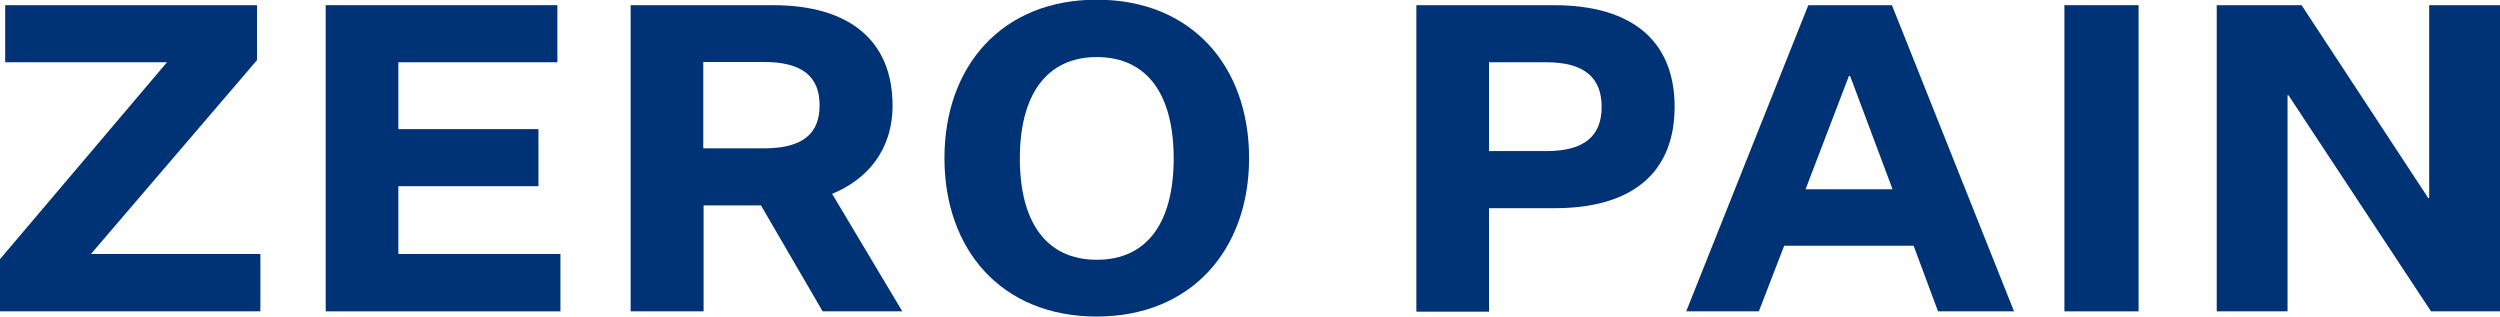
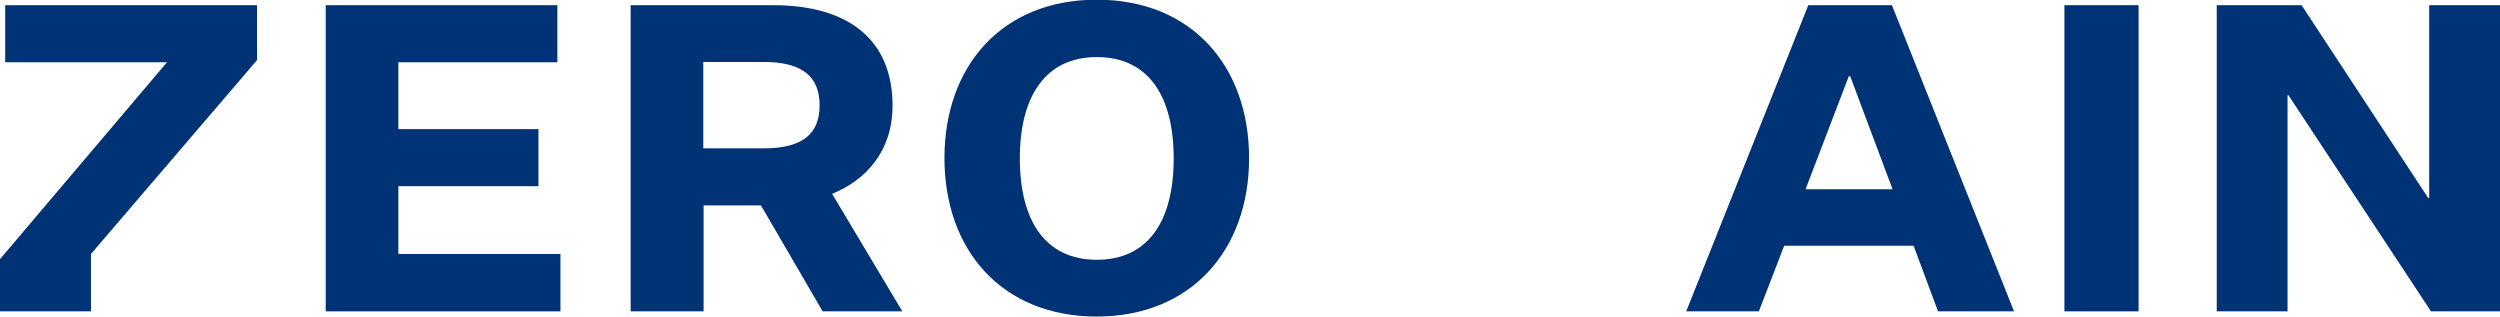
<svg xmlns="http://www.w3.org/2000/svg" id="Layer_2" data-name="Layer 2" viewBox="0 0 81.9 10.37">
  <defs>
    <style> .cls-1 { fill: #003375; } </style>
  </defs>
  <g id="Layer_1-2" data-name="Layer 1">
    <g>
-       <path class="cls-1" d="M2.98,8.32h5.55v1.88H0v-1.71L5.47,2.04H.17V.17h8.25v1.8l-5.44,6.35Z" />
+       <path class="cls-1" d="M2.98,8.32v1.88H0v-1.71L5.47,2.04H.17V.17h8.25v1.8l-5.44,6.35Z" />
      <path class="cls-1" d="M10.67,10.2V.17h7.59v1.87h-5.21v2.19h4.59v1.87h-4.59v2.22h5.31v1.88h-7.69Z" />
      <path class="cls-1" d="M20.66,10.2V.17h4.67c2.45,0,3.91,1.12,3.91,3.29,0,1.49-.87,2.44-1.98,2.89l2.3,3.85h-2.61l-2.02-3.47h-1.88v3.47h-2.38ZM25.02,4.86c1.28,0,1.83-.48,1.83-1.41s-.55-1.42-1.83-1.42h-1.98v2.83h1.98Z" />
      <path class="cls-1" d="M35.93,10.37c-3.11,0-4.99-2.18-4.99-5.19s1.88-5.19,4.99-5.19,4.99,2.18,4.99,5.19-1.9,5.19-4.99,5.19ZM35.93,1.87c-1.67,0-2.52,1.27-2.52,3.32s.84,3.32,2.52,3.32,2.52-1.26,2.52-3.32-.84-3.32-2.52-3.32Z" />
-       <path class="cls-1" d="M48.78,6.82v3.39h-2.38V.17h4.51c2.52,0,3.95,1.14,3.95,3.33s-1.43,3.32-3.92,3.32h-2.16ZM50.66,4.95c1.26,0,1.81-.51,1.81-1.45s-.55-1.46-1.81-1.46h-1.88v2.91h1.88Z" />
      <path class="cls-1" d="M62.69,8.05h-4.24l-.83,2.15h-2.38L59.24.17h2.74l4,10.03h-2.49l-.8-2.15ZM59.15,6.2h2.85l-1.39-3.71h-.04l-1.42,3.71Z" />
      <path class="cls-1" d="M67.63.17h2.43v10.03h-2.43V.17Z" />
      <path class="cls-1" d="M79.55,6.49h.03V.17h2.32v10.03h-2.26l-4.67-7.08h-.03v7.08h-2.32V.17h2.78l4.15,6.32Z" />
    </g>
  </g>
</svg>